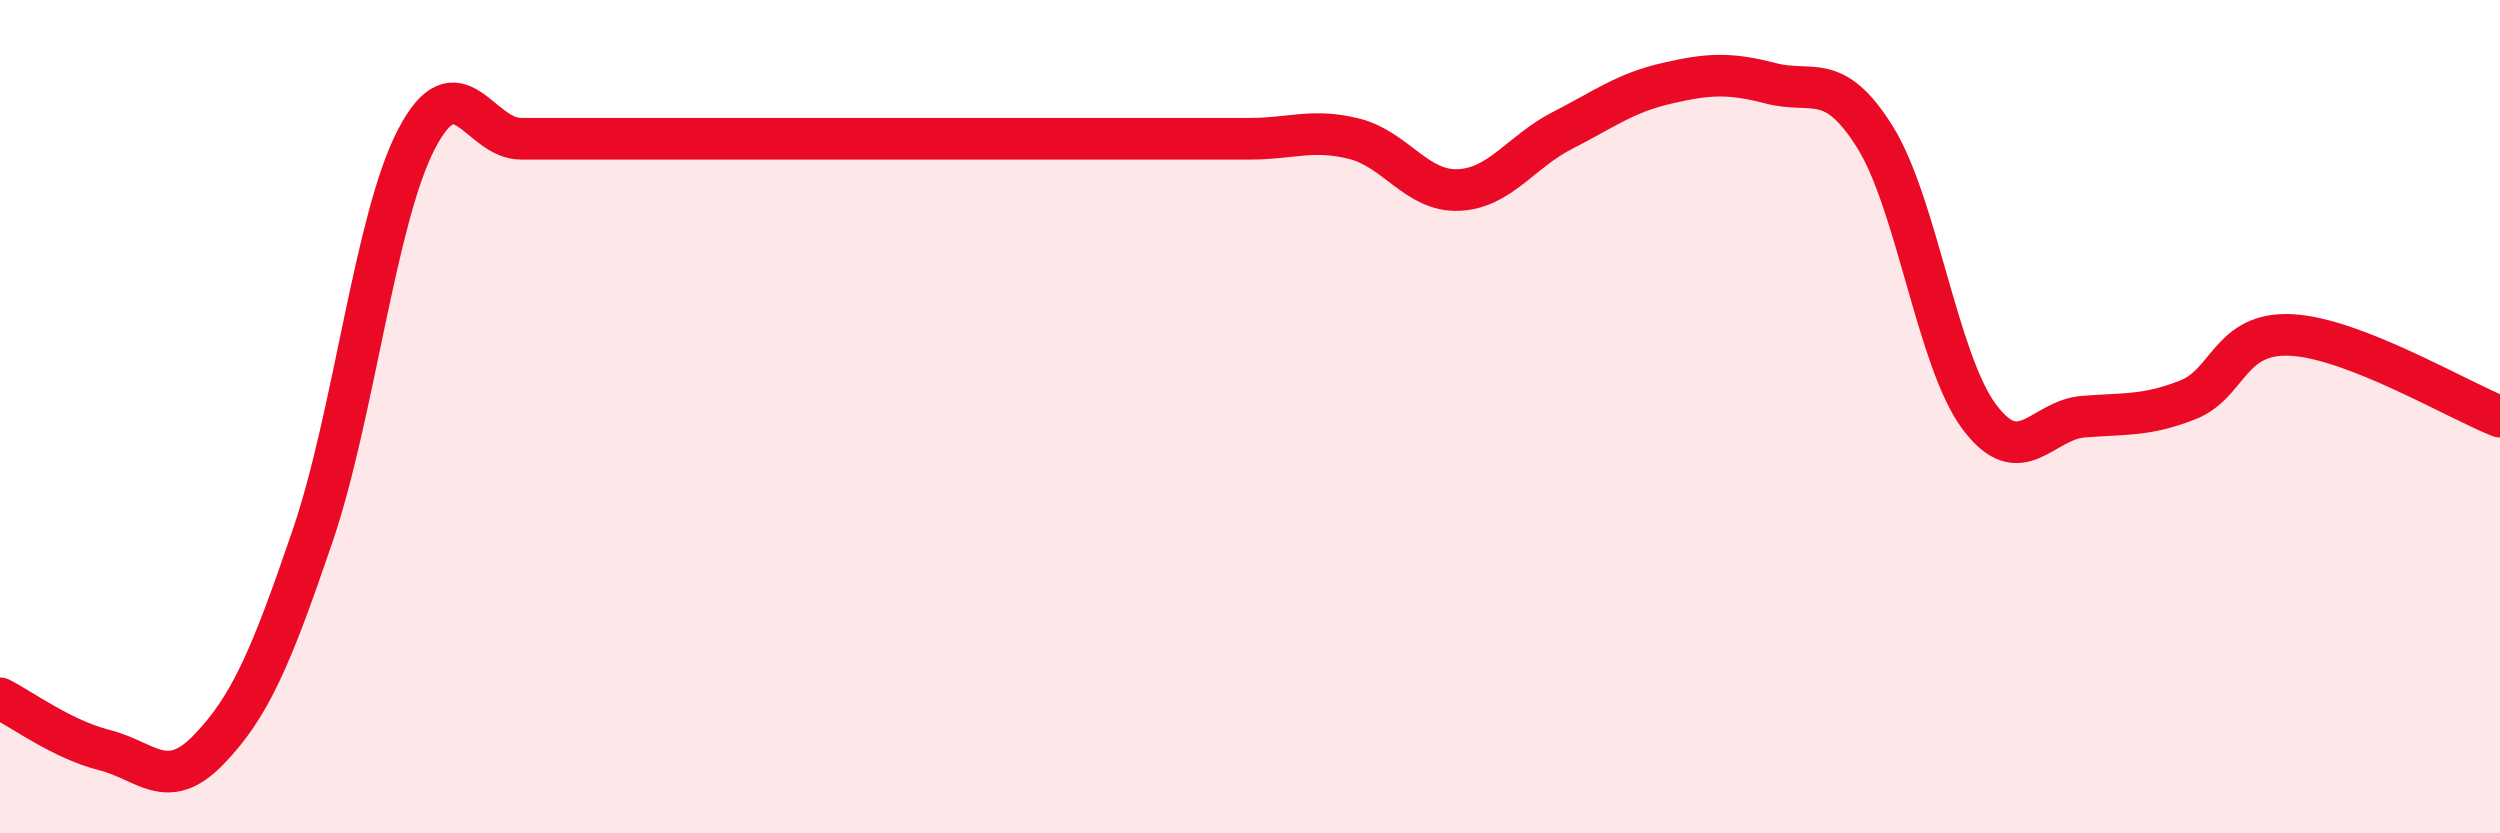
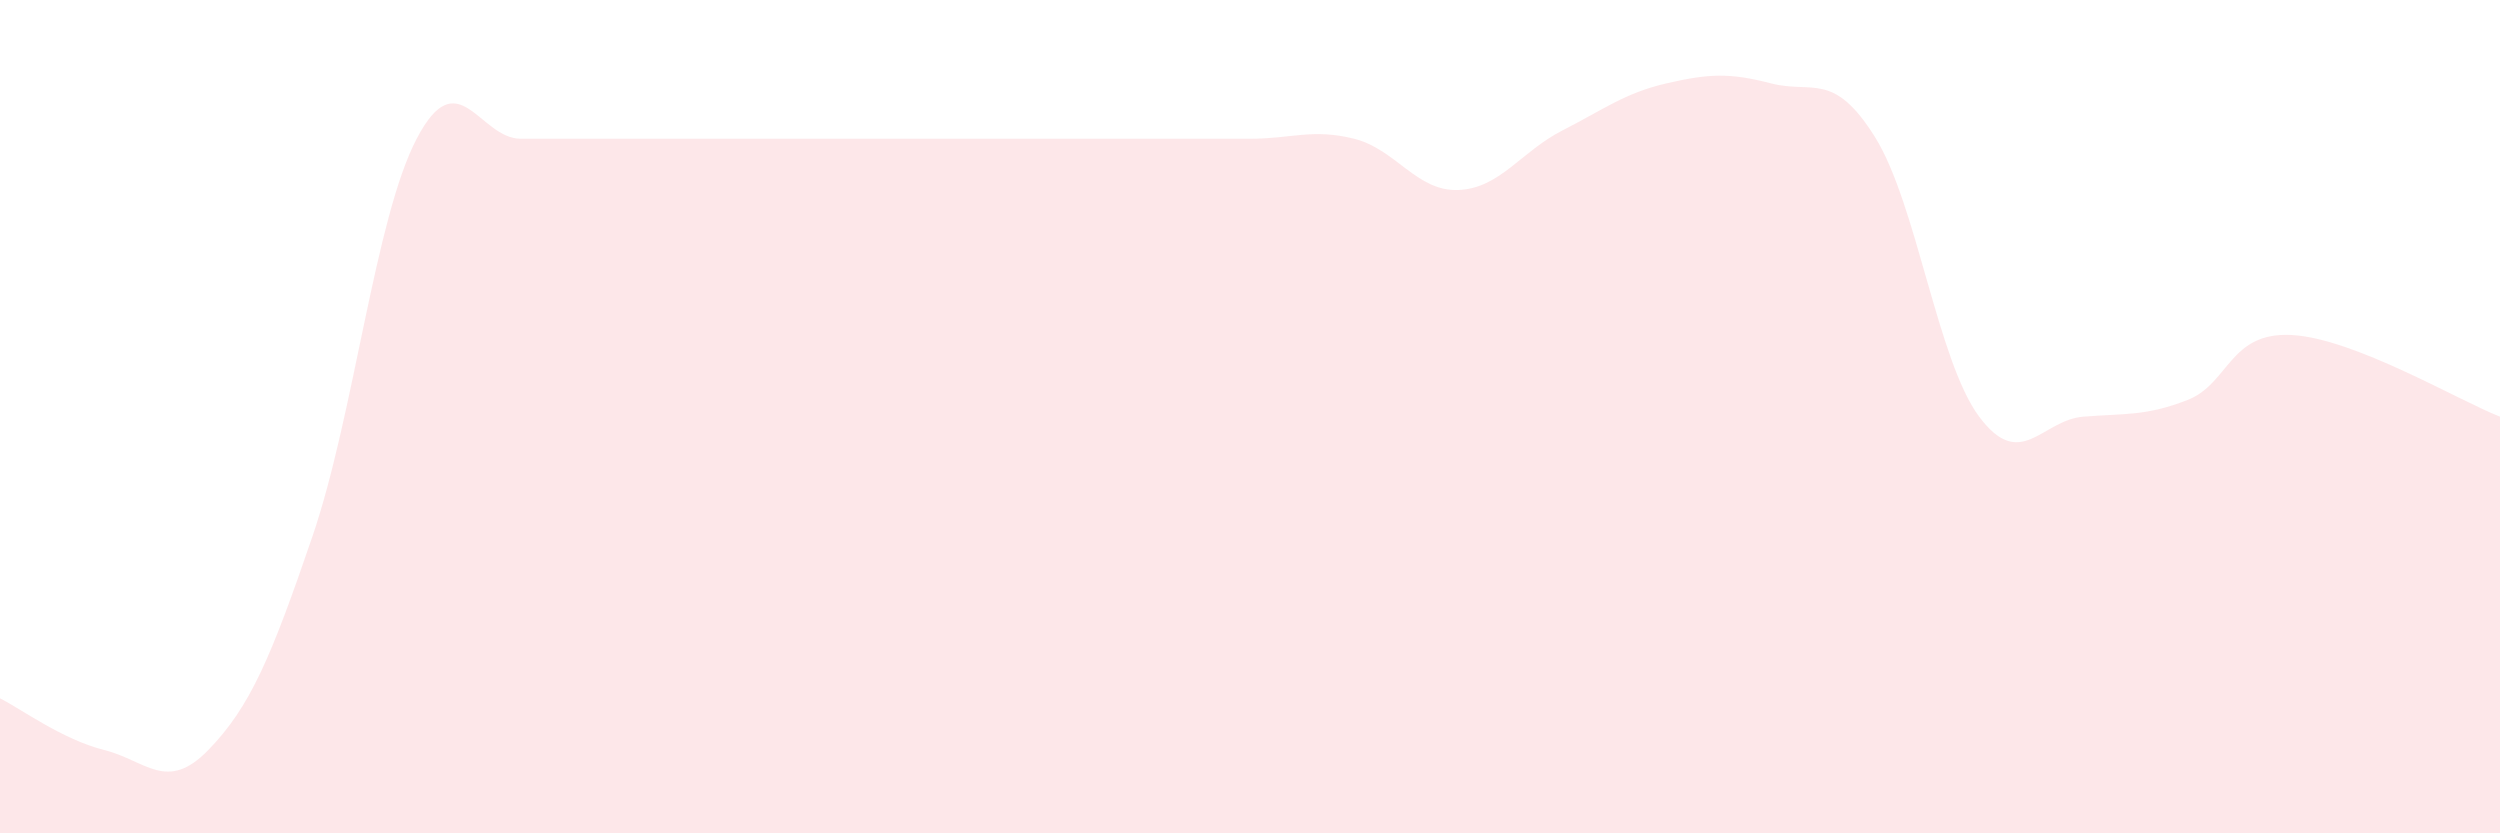
<svg xmlns="http://www.w3.org/2000/svg" width="60" height="20" viewBox="0 0 60 20">
  <path d="M 0,16.76 C 0.5,17.01 1.5,17.75 2.5,18 C 3.5,18.25 4,19.03 5,18 C 6,16.97 6.5,15.8 7.5,12.87 C 8.5,9.94 9,5.24 10,3.33 C 11,1.42 11.5,3.33 12.5,3.33 C 13.5,3.33 14,3.33 15,3.33 C 16,3.33 16.5,3.33 17.5,3.33 C 18.5,3.33 19,3.33 20,3.33 C 21,3.33 21.5,3.33 22.5,3.33 C 23.5,3.33 24,3.33 25,3.33 C 26,3.33 26.5,3.33 27.5,3.33 C 28.5,3.33 29,3.33 30,3.33 C 31,3.33 31.5,3.08 32.5,3.33 C 33.5,3.58 34,4.6 35,4.56 C 36,4.52 36.5,3.64 37.5,3.13 C 38.5,2.62 39,2.23 40,2 C 41,1.77 41.5,1.74 42.5,2 C 43.5,2.26 44,1.69 45,3.29 C 46,4.89 46.5,8.66 47.5,10 C 48.5,11.34 49,10.08 50,10 C 51,9.92 51.5,9.99 52.5,9.6 C 53.5,9.21 53.5,7.96 55,8.04 C 56.5,8.12 59,9.61 60,10L60 20L0 20Z" fill="#EB0A25" opacity="0.1" stroke-linecap="round" stroke-linejoin="round" />
-   <path d="M 0,16.76 C 0.5,17.01 1.5,17.75 2.5,18 C 3.5,18.25 4,19.03 5,18 C 6,16.97 6.5,15.8 7.5,12.87 C 8.5,9.94 9,5.24 10,3.33 C 11,1.42 11.5,3.33 12.5,3.33 C 13.5,3.33 14,3.33 15,3.33 C 16,3.33 16.5,3.33 17.5,3.33 C 18.5,3.33 19,3.33 20,3.33 C 21,3.33 21.5,3.33 22.5,3.33 C 23.5,3.33 24,3.33 25,3.33 C 26,3.33 26.5,3.33 27.5,3.33 C 28.5,3.33 29,3.33 30,3.33 C 31,3.33 31.5,3.08 32.5,3.33 C 33.5,3.58 34,4.6 35,4.56 C 36,4.52 36.5,3.64 37.5,3.13 C 38.5,2.62 39,2.23 40,2 C 41,1.77 41.5,1.74 42.5,2 C 43.5,2.26 44,1.69 45,3.29 C 46,4.89 46.5,8.66 47.5,10 C 48.5,11.34 49,10.08 50,10 C 51,9.92 51.5,9.99 52.5,9.6 C 53.5,9.21 53.5,7.96 55,8.04 C 56.5,8.12 59,9.61 60,10" stroke="#EB0A25" stroke-width="1" fill="none" stroke-linecap="round" stroke-linejoin="round" />
</svg>